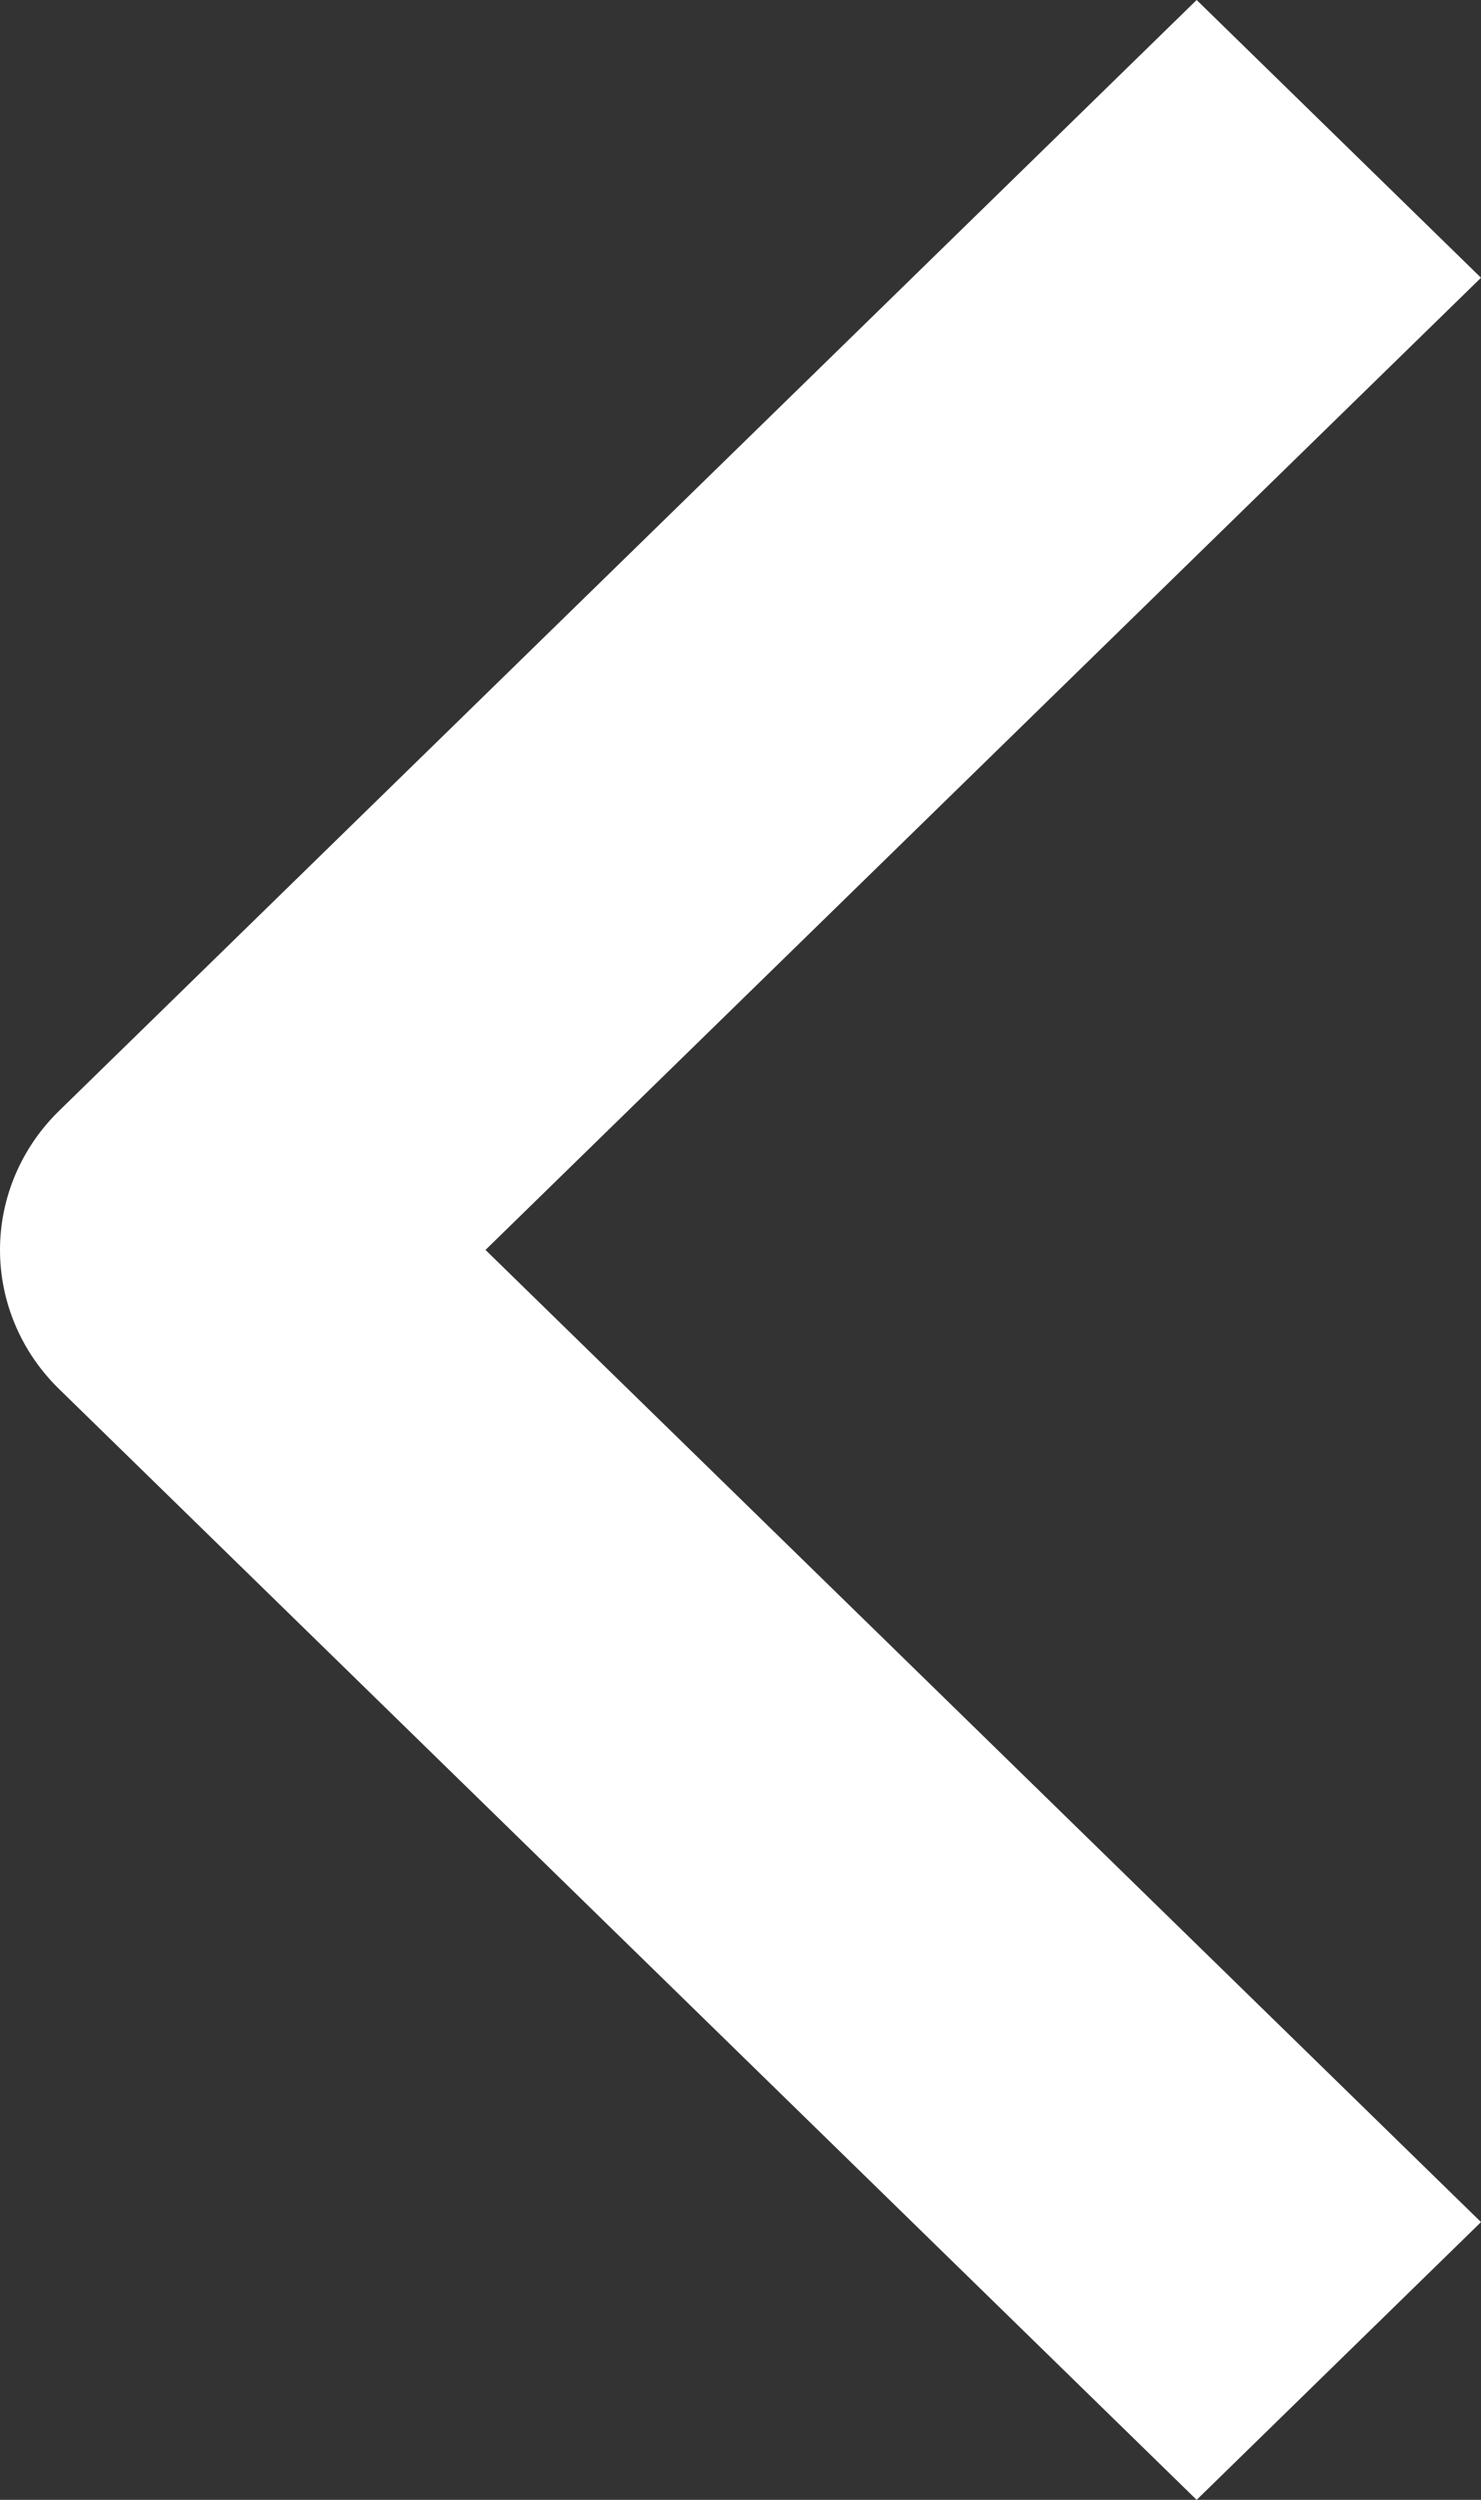
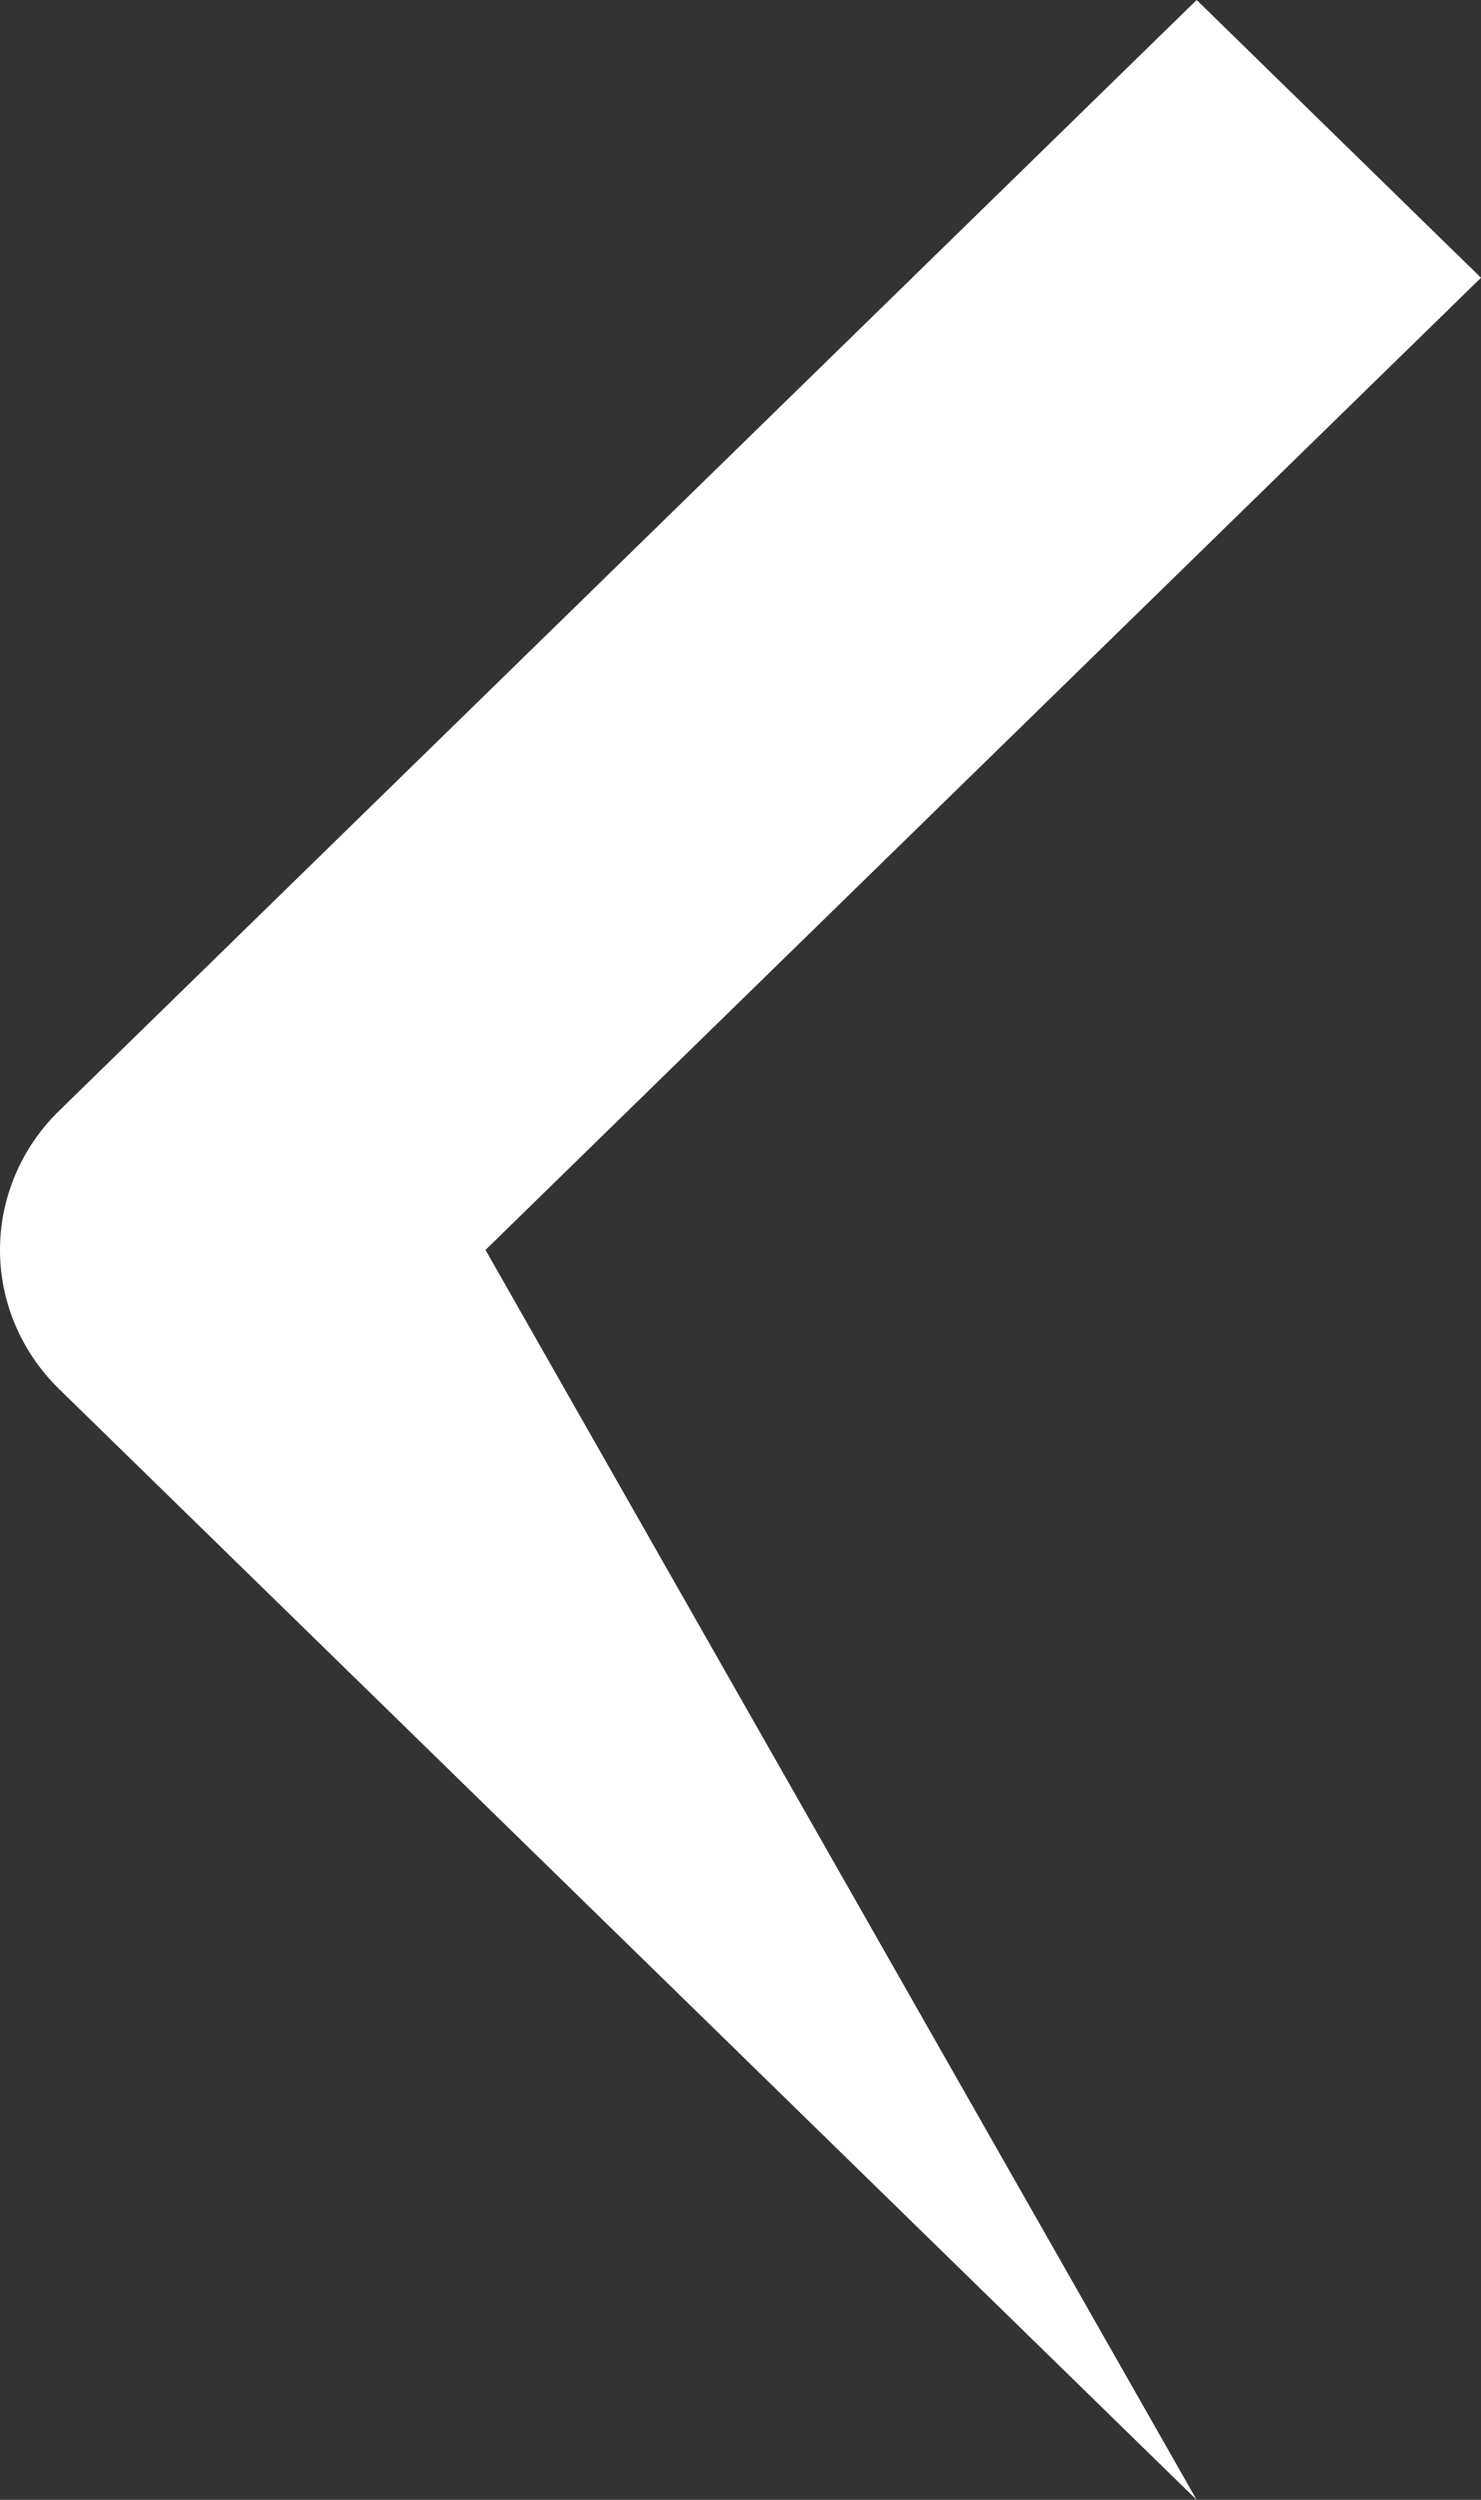
<svg xmlns="http://www.w3.org/2000/svg" width="16" height="27" viewBox="0 0 16 27" fill="none">
  <rect x="0" y="0" width="16" height="27" fill="#333333" stroke="none" />
-   <path fill-rule="evenodd" clip-rule="evenodd" d="M0.636 12L12.928 -1.63876e-06L16 3L5.245 13.5L16 24L12.928 27L0.636 15C0.229 14.602 7.76316e-07 14.062 7.27141e-07 13.5C6.77966e-07 12.938 0.229 12.398 0.636 12Z" fill="white" />
+   <path fill-rule="evenodd" clip-rule="evenodd" d="M0.636 12L12.928 -1.63876e-06L16 3L5.245 13.5L12.928 27L0.636 15C0.229 14.602 7.76316e-07 14.062 7.27141e-07 13.5C6.77966e-07 12.938 0.229 12.398 0.636 12Z" fill="white" />
</svg>